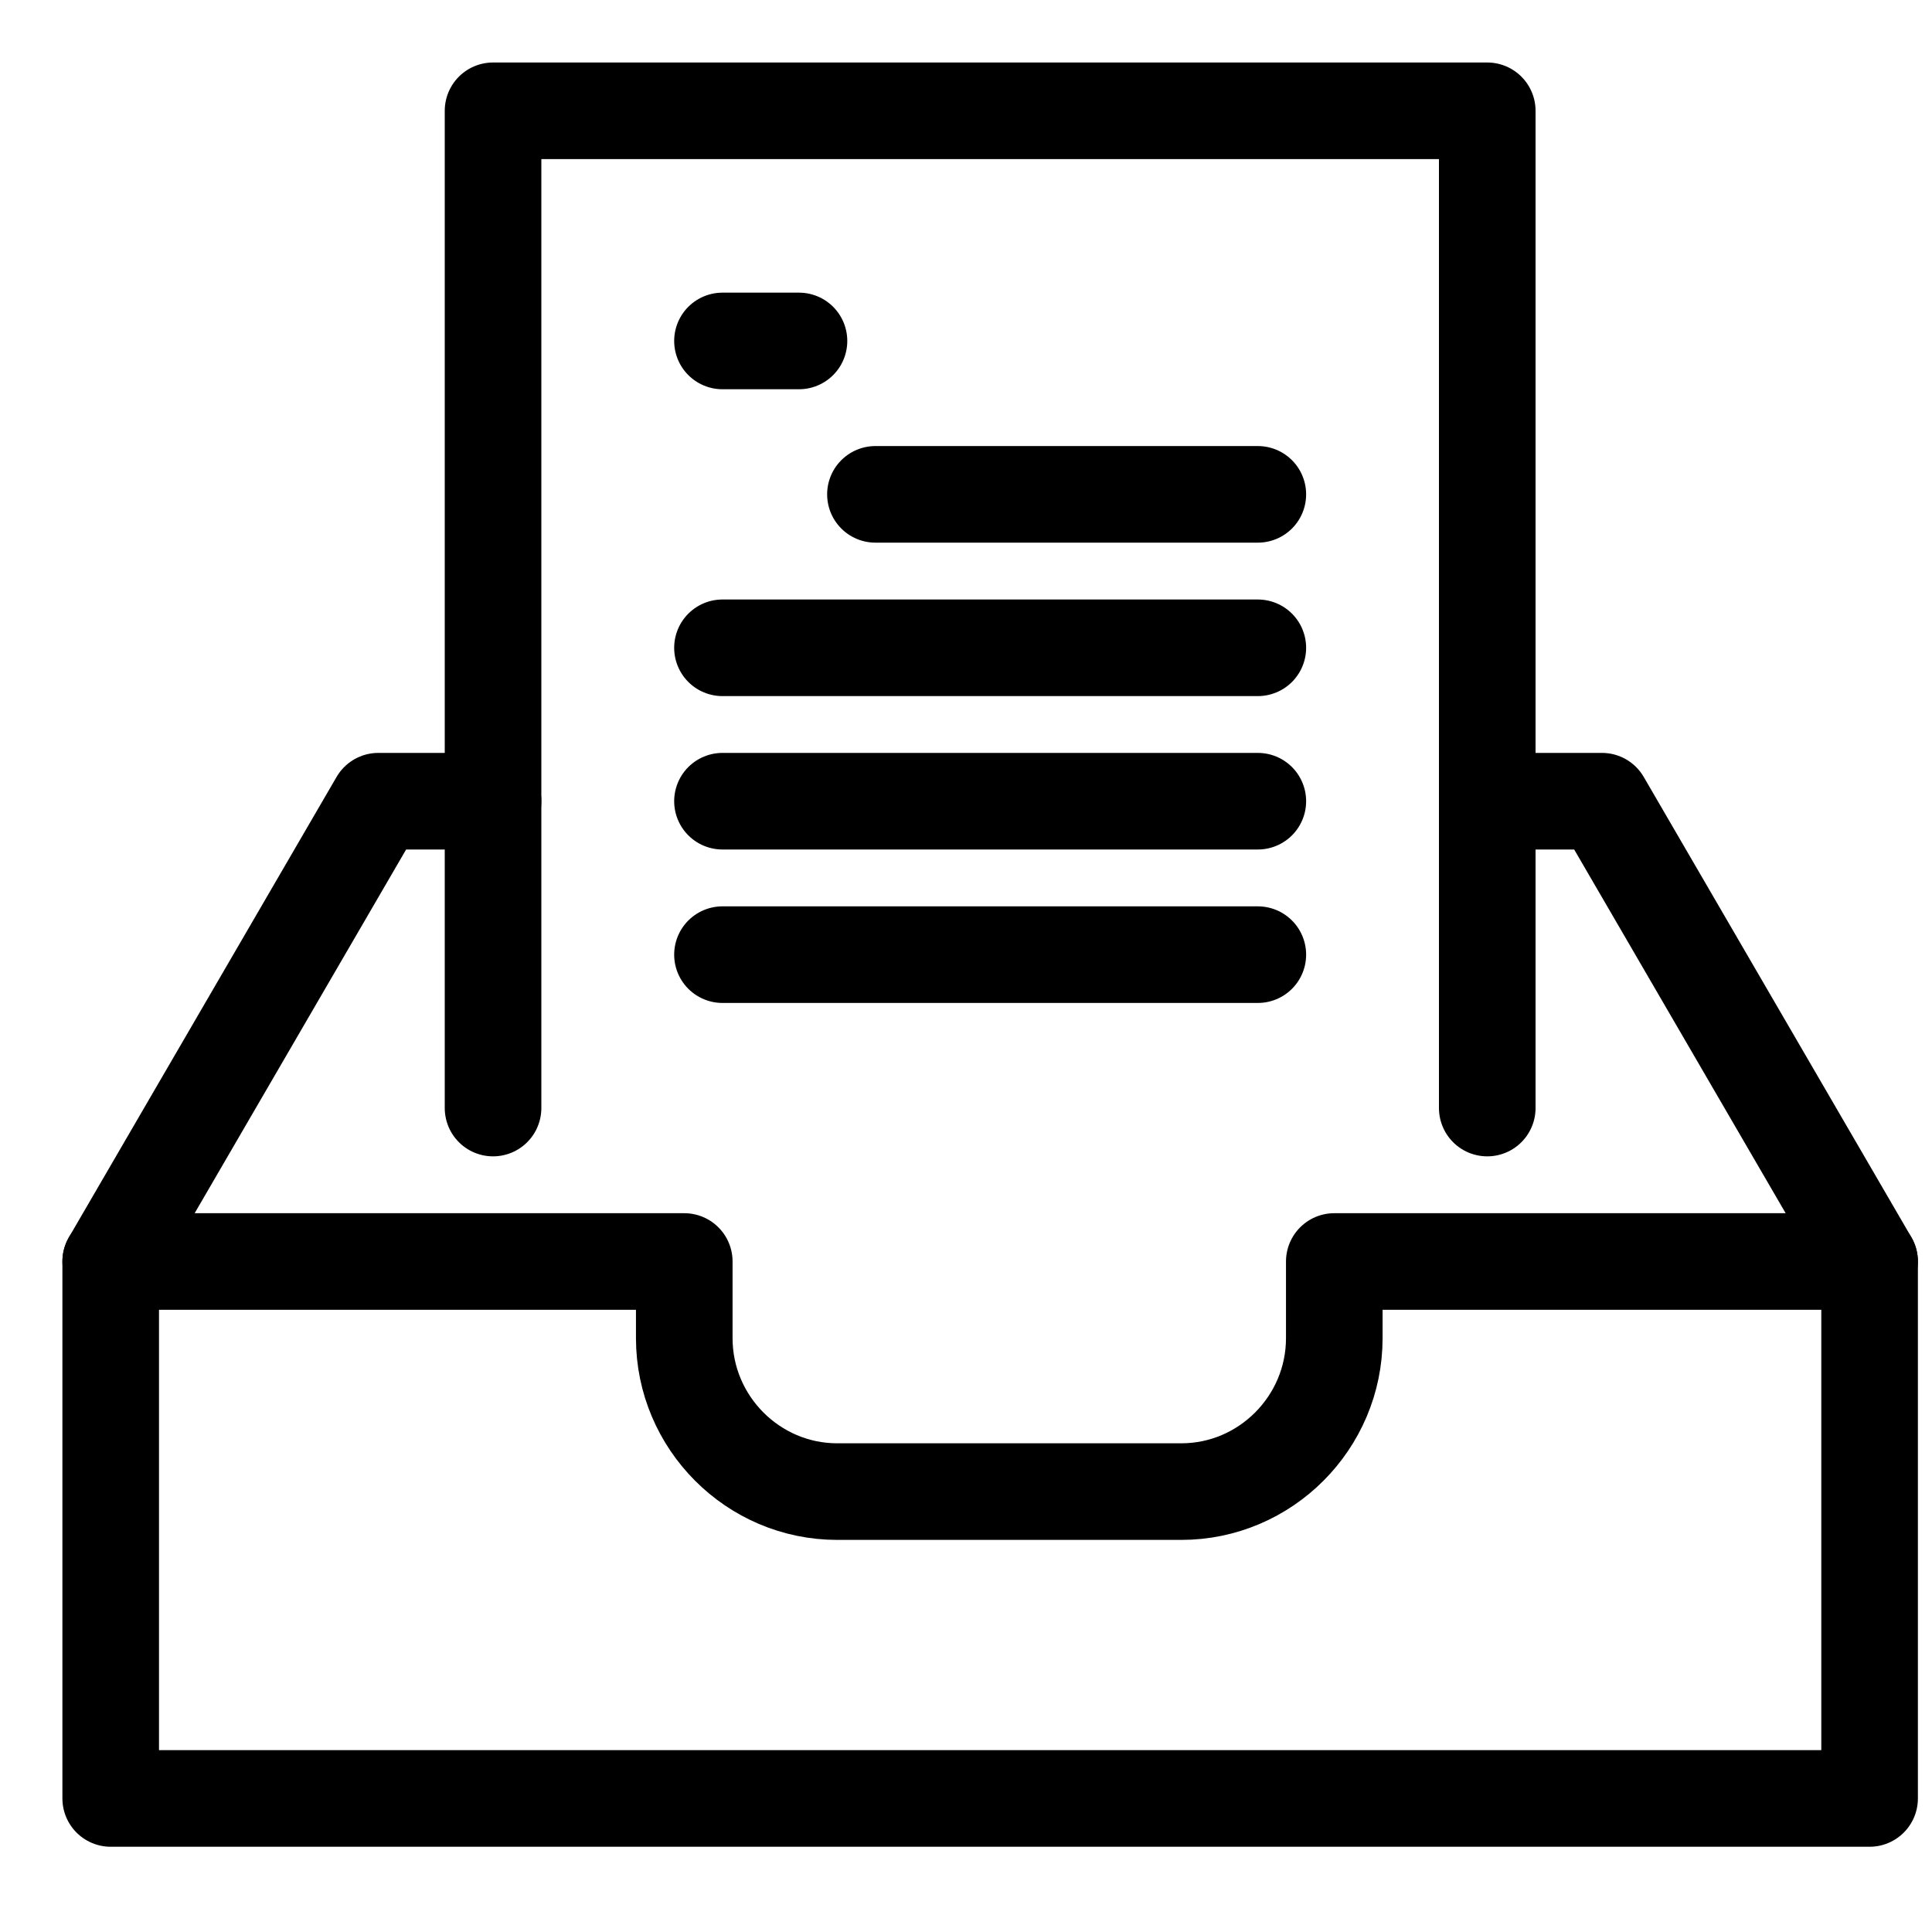
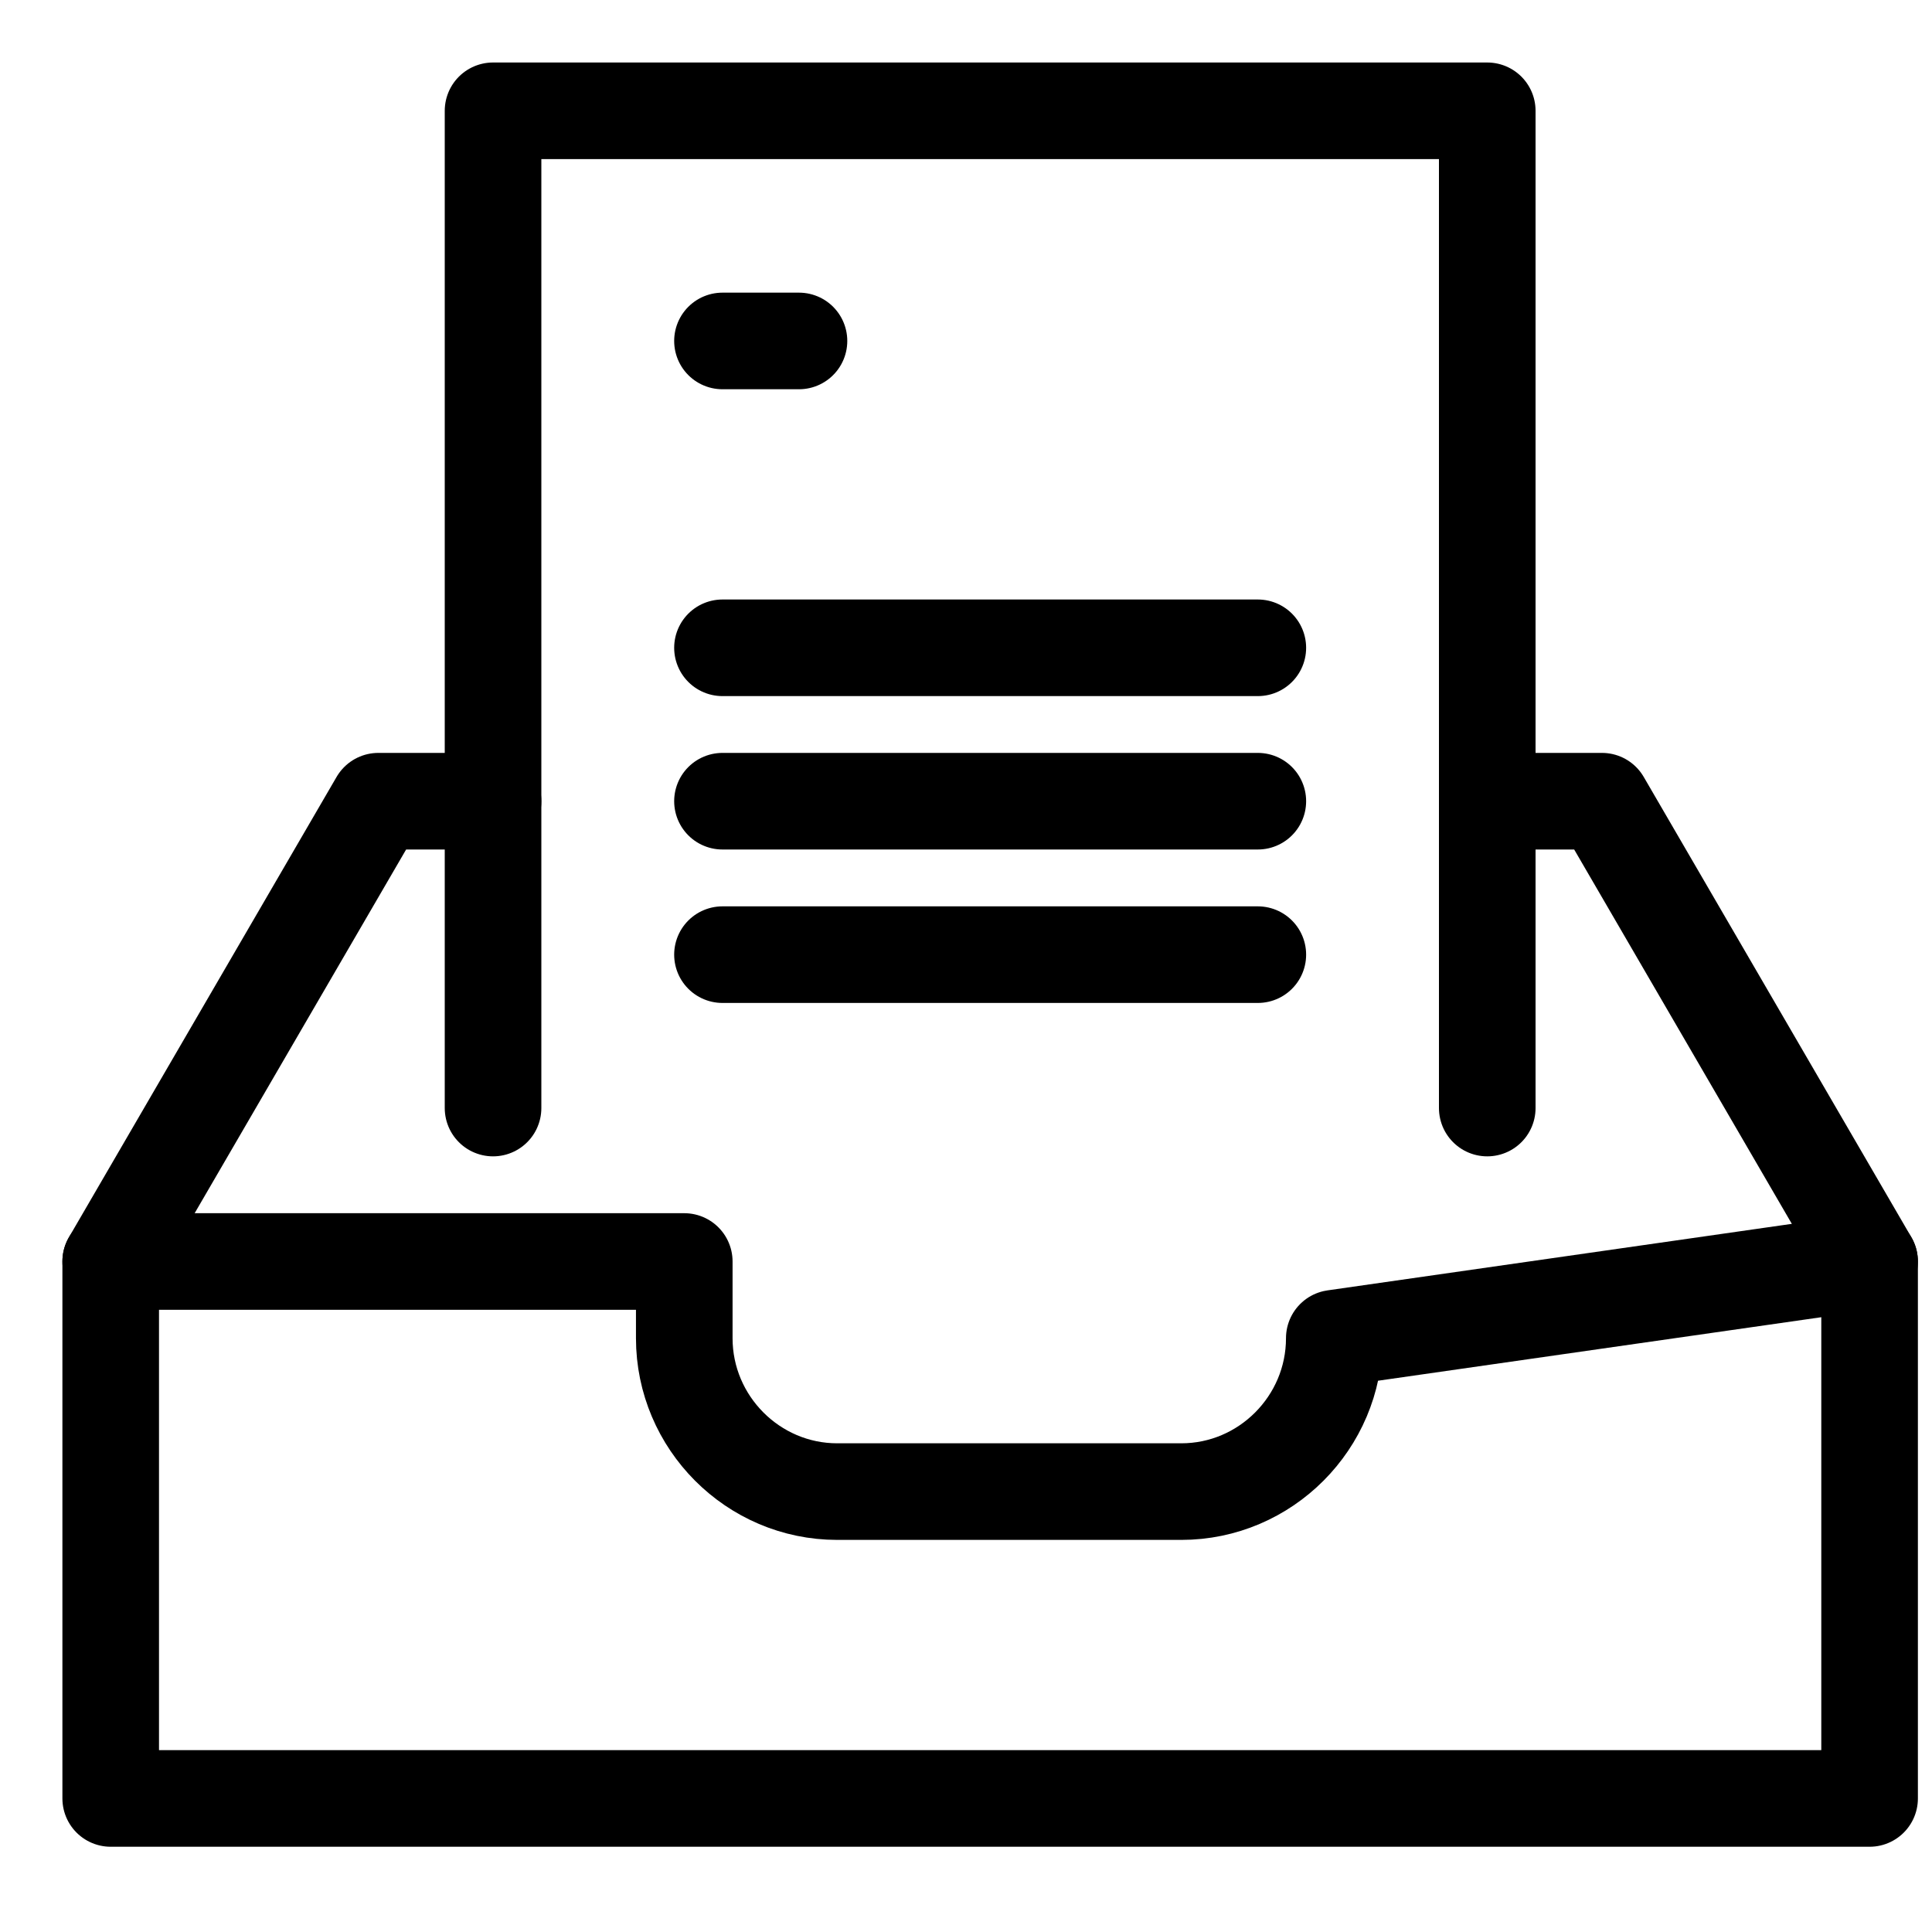
<svg xmlns="http://www.w3.org/2000/svg" width="40px" height="40px" viewBox="0 0 40 40" version="1.1">
  <title>ic_general/small/fax</title>
  <g id="general/small/fax" stroke="none" stroke-width="1" fill="none" fill-rule="evenodd">
    <rect id="40px-Bounding-Box" fill-rule="nonzero" x="0" y="0" width="40" height="40" />
    <g id="fax" transform="translate(2, 2)" stroke="#000000" stroke-linecap="round" stroke-linejoin="round" stroke-width="2">
      <polyline id="Path" points="28.792 20.941 28.792 0.294 8.208 0.294 8.208 20.941" />
      <line x1="12.958" y1="5.059" x2="14.542" y2="5.059" id="Path" />
-       <line x1="16.125" y1="8.235" x2="24.042" y2="8.235" id="Path" />
      <line x1="12.958" y1="11.412" x2="24.042" y2="11.412" id="Path" />
      <line x1="12.958" y1="14.588" x2="24.042" y2="14.588" id="Path" />
      <line x1="12.958" y1="17.765" x2="24.042" y2="17.765" id="Path" />
-       <path d="M36.708,35.235 L0.292,35.235 L0.292,24.118 L12.167,24.118 L12.167,25.706 C12.167,27.453 13.592,28.882 15.333,28.882 L22.458,28.882 C24.2,28.882 25.625,27.453 25.625,25.706 L25.625,24.118 L36.708,24.118 L36.708,35.235 Z" id="Path" />
+       <path d="M36.708,35.235 L0.292,35.235 L0.292,24.118 L12.167,24.118 L12.167,25.706 C12.167,27.453 13.592,28.882 15.333,28.882 L22.458,28.882 C24.2,28.882 25.625,27.453 25.625,25.706 L36.708,24.118 L36.708,35.235 Z" id="Path" />
      <polyline id="Path" points="0.292 24.118 5.833 14.588 8.208 14.588" />
      <polyline id="Path" points="28.792 14.588 31.167 14.588 36.708 24.118" />
    </g>
  </g>
</svg>